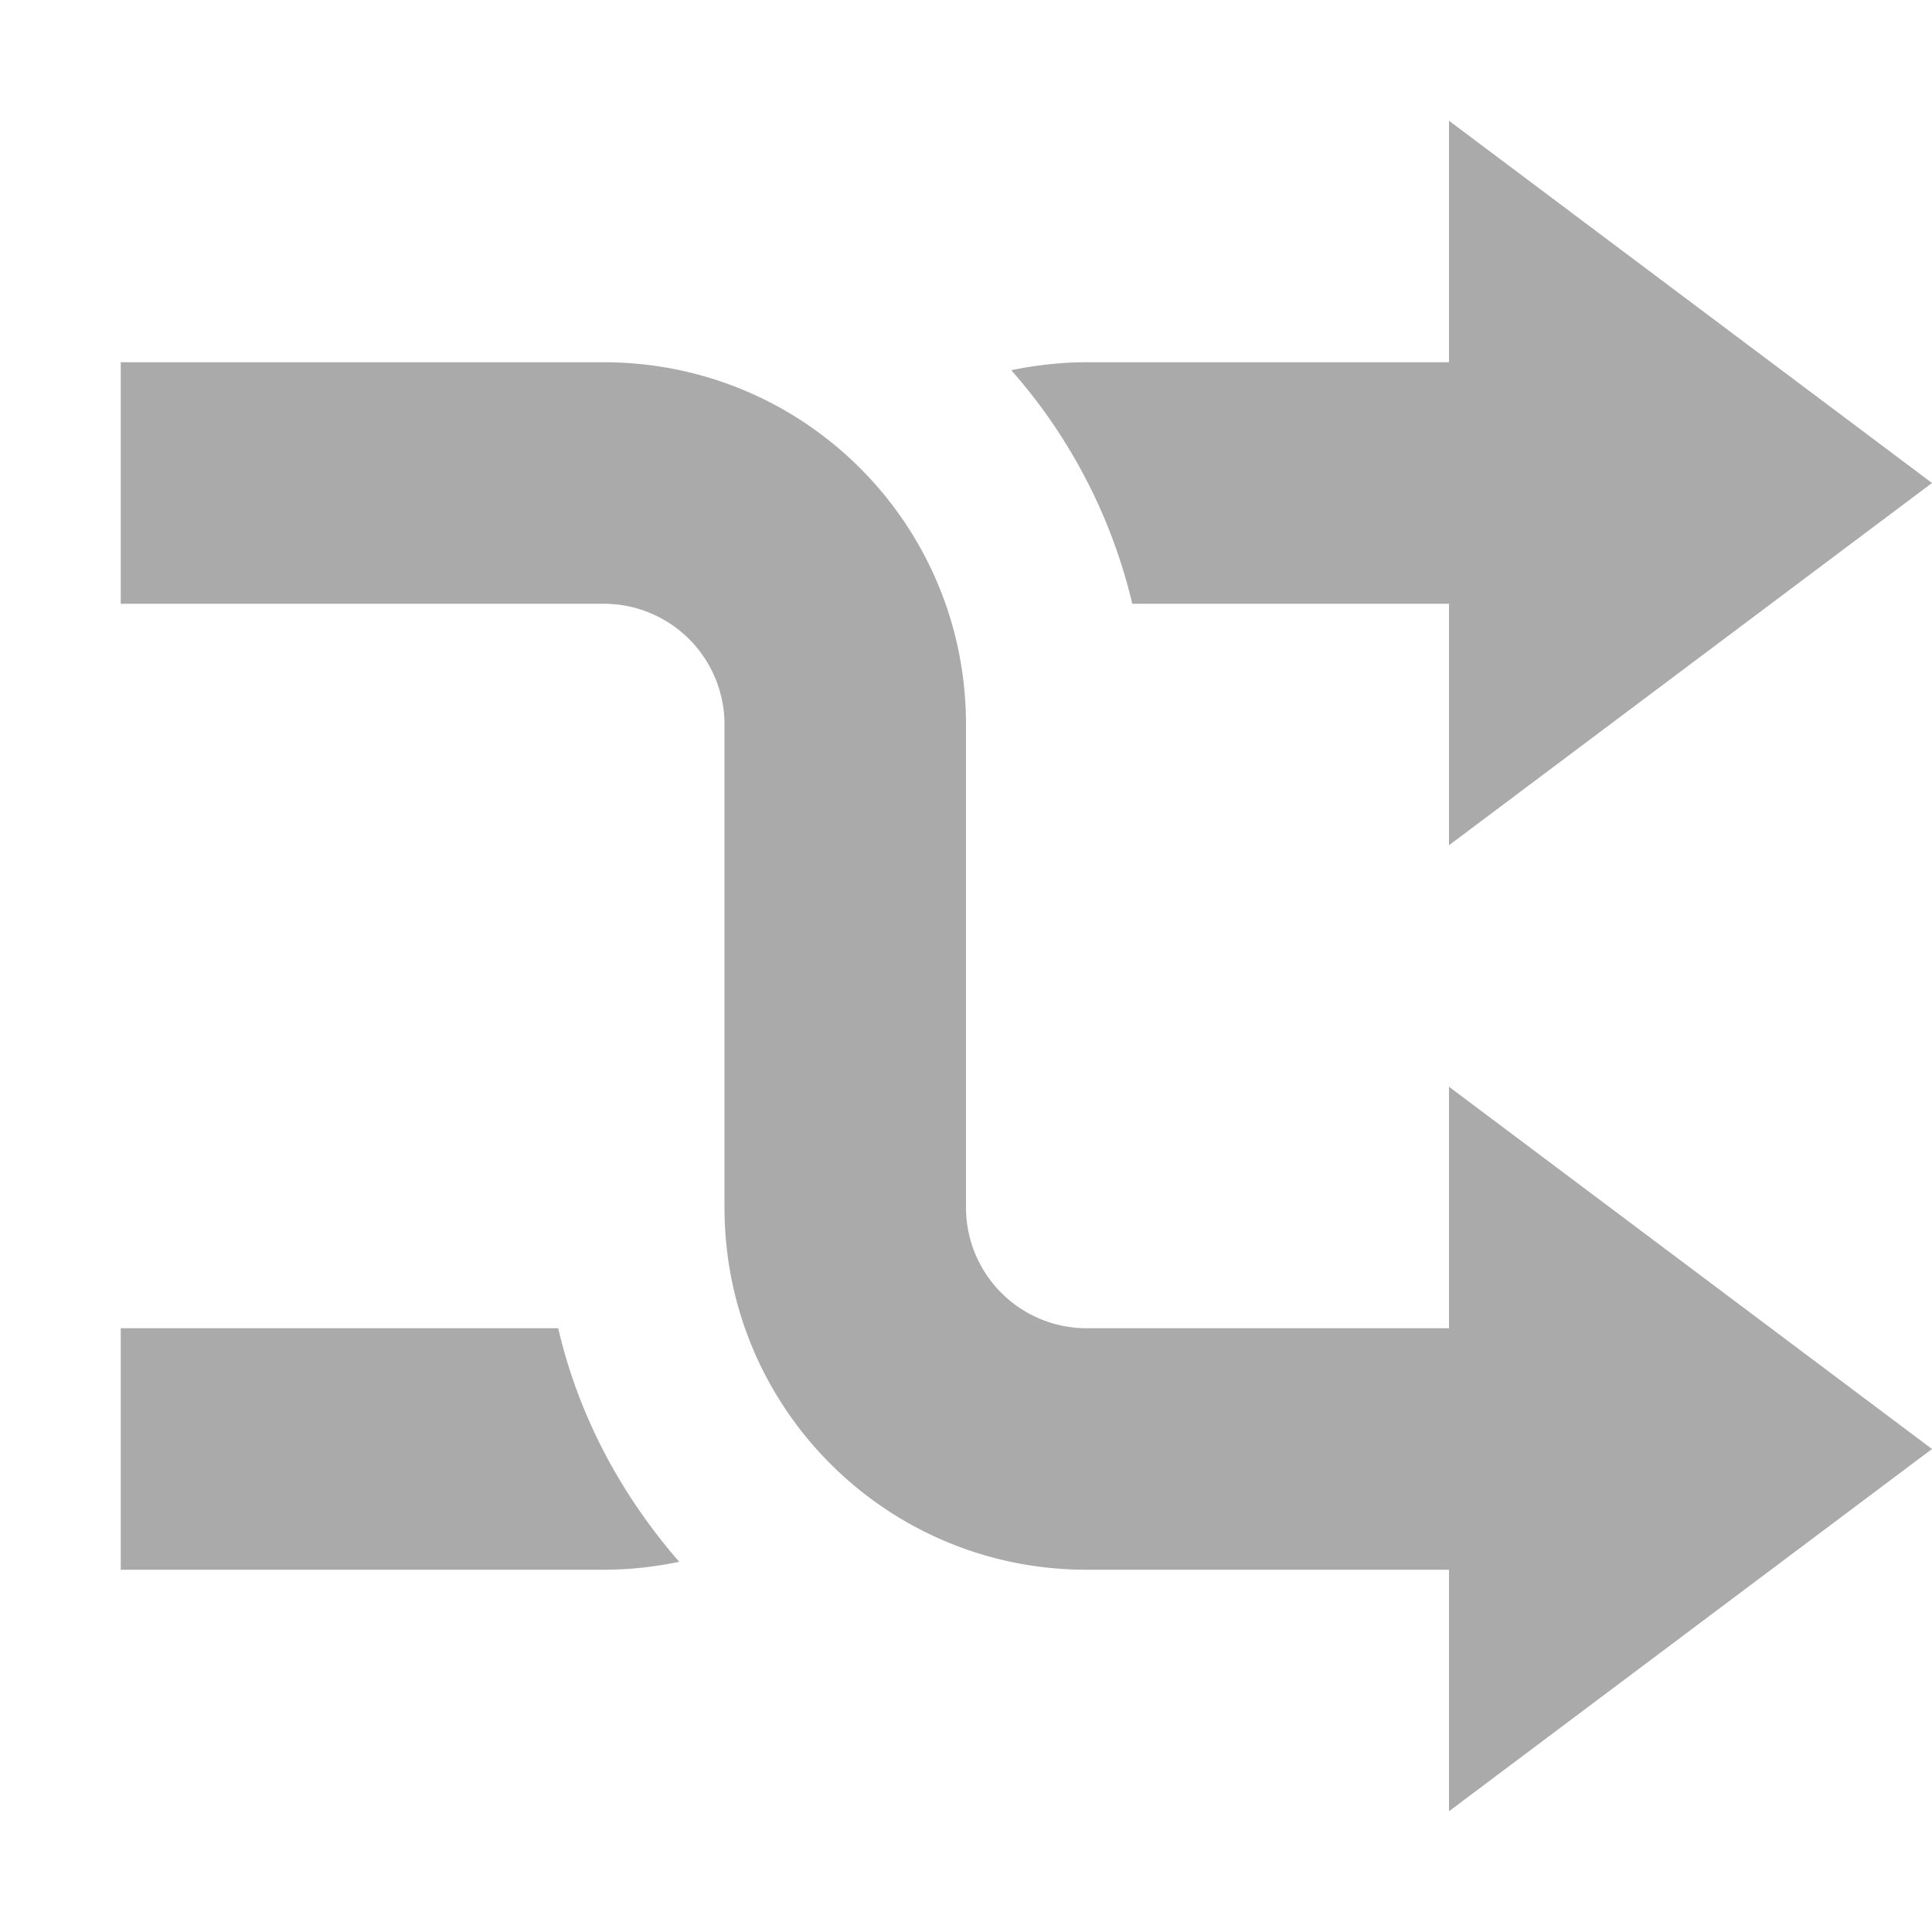
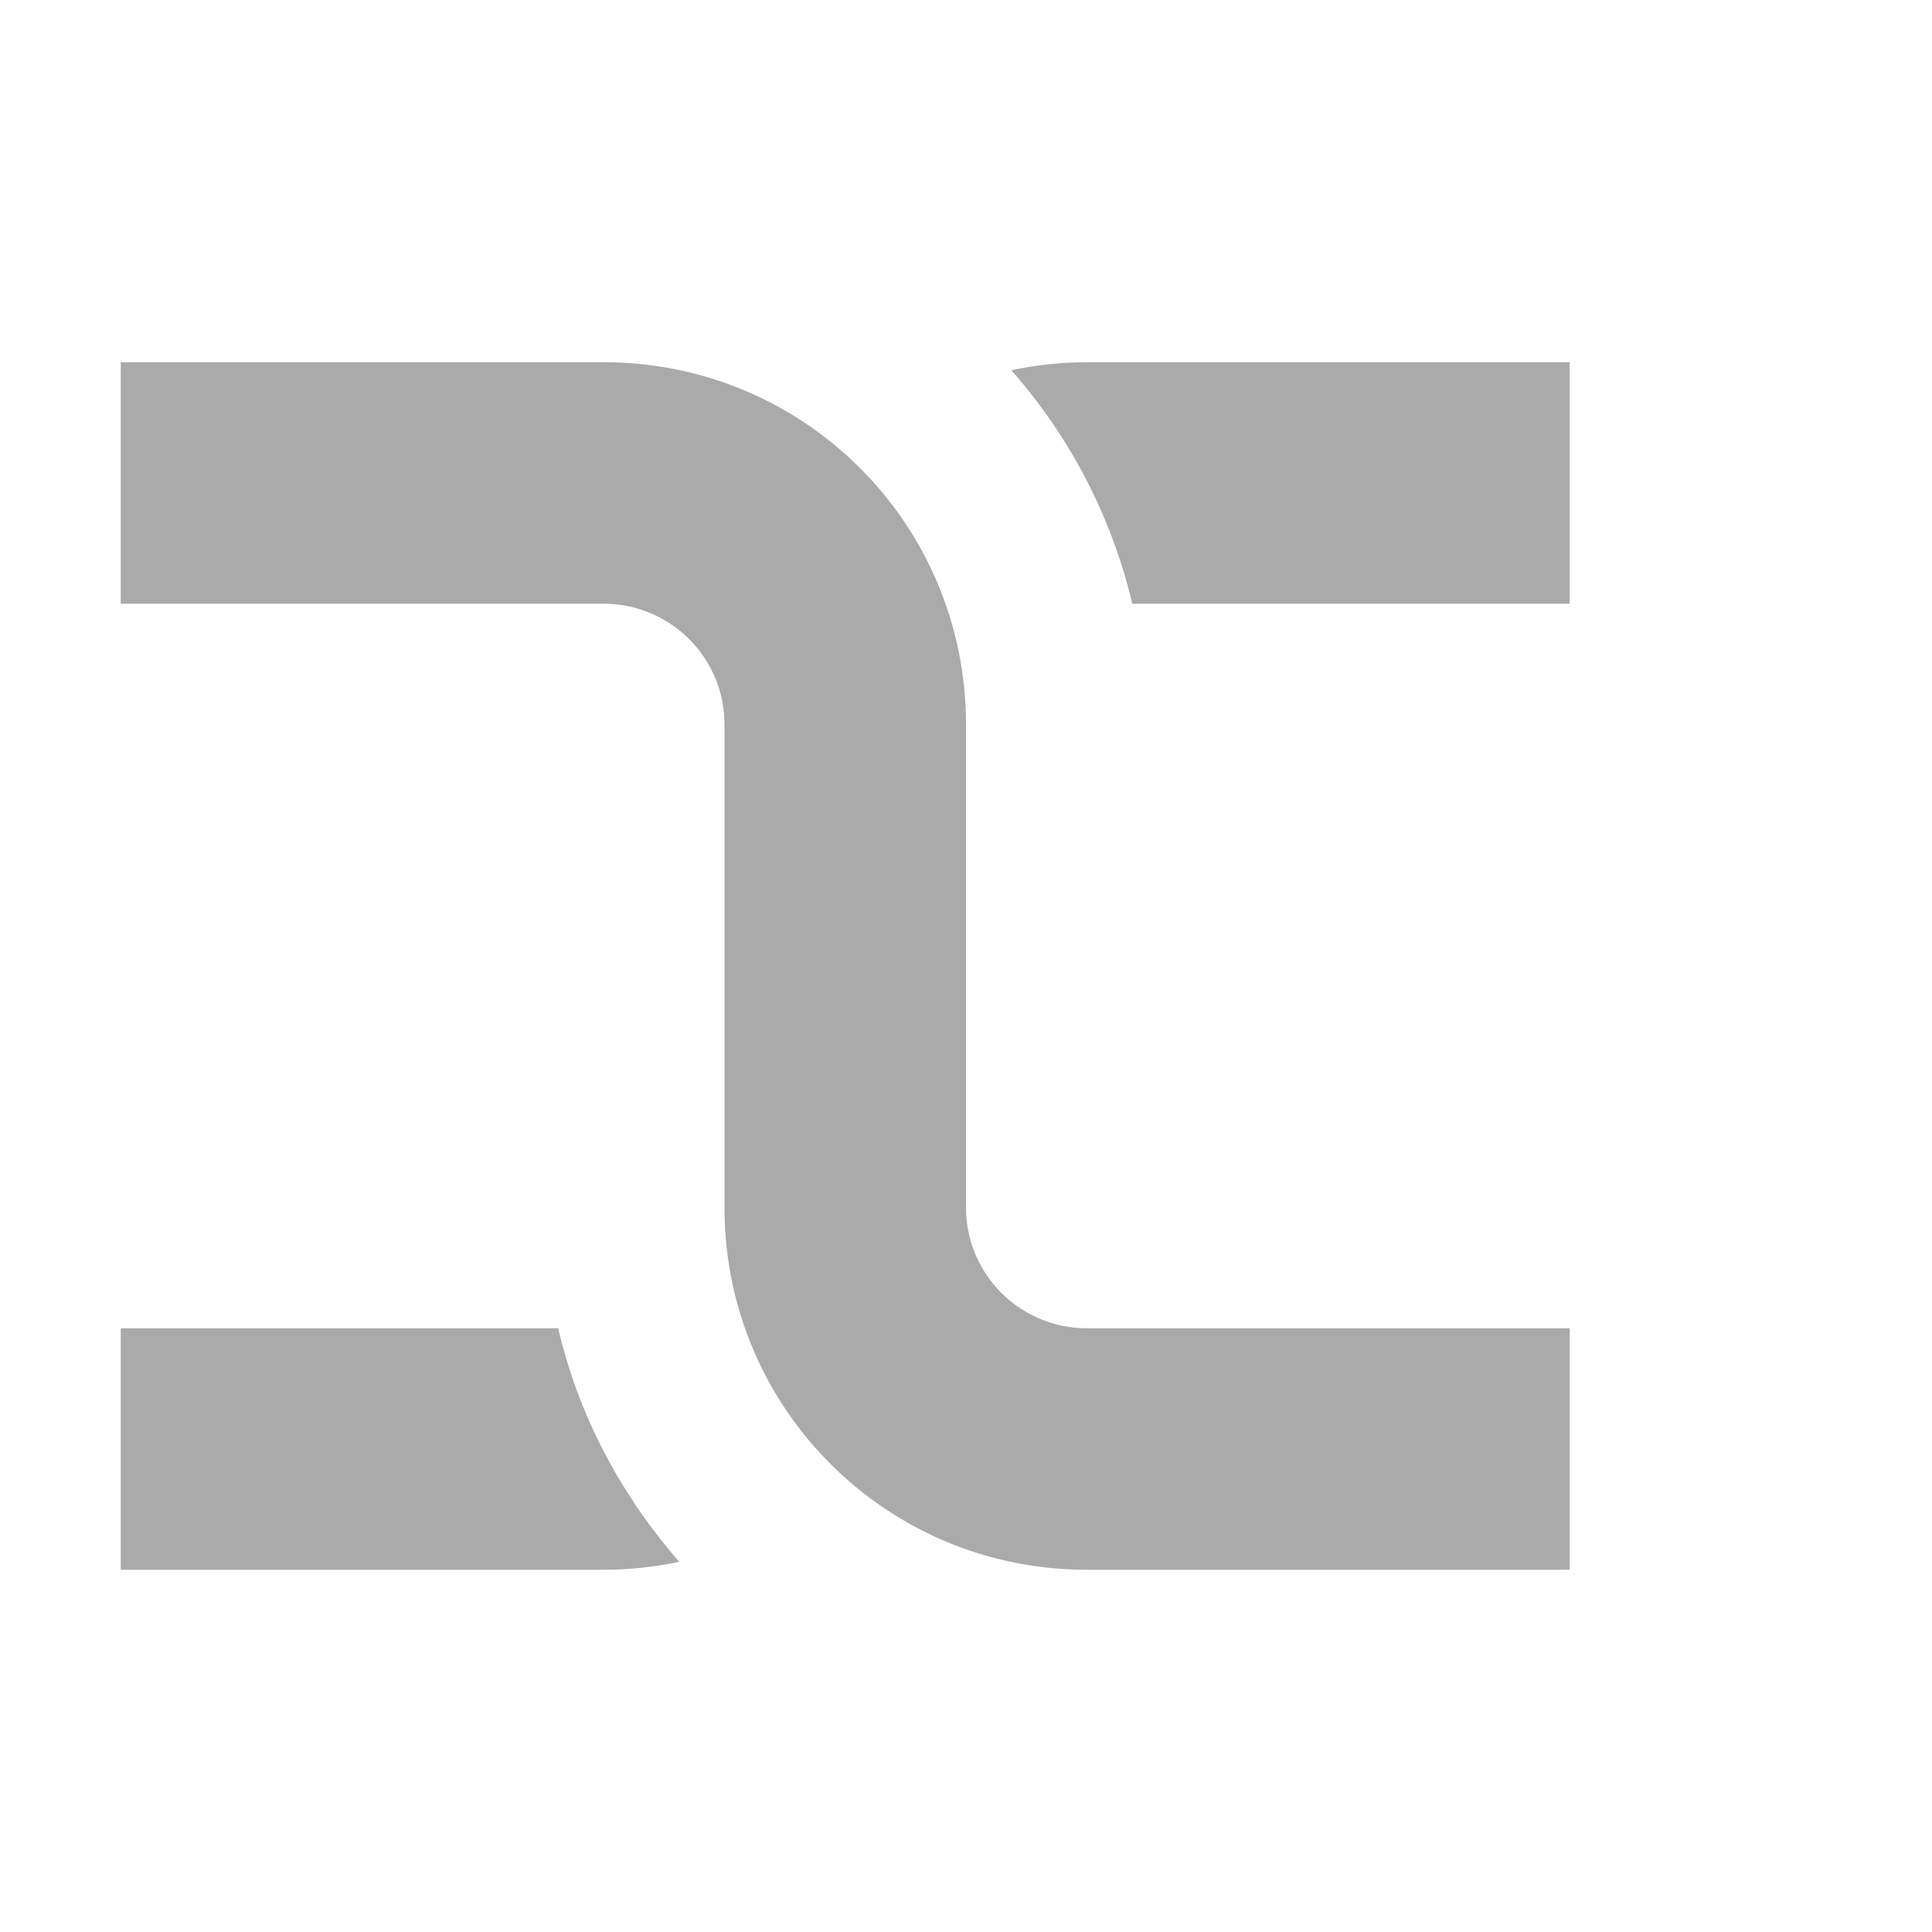
<svg xmlns="http://www.w3.org/2000/svg" width="16" height="16">
  <path d="M13 13v-2H9a1 1 0 0 1-1-1V6c0-1.66-1.338-3-3-3H1v2h4a1 1 0 0 1 1 1v4c0 1.66 1.338 3 3 3zM13 3v2H9.377a4.481 4.481 0 0 0-1.002-1.934C8.577 3.024 8.785 3 9 3zm-8.377 8c.169.73.523 1.384 1.002 1.934A3.06 3.06 0 0 1 5 13H1v-2z" fill="#aaaaaa" />
-   <path d="M12 1v6l4-3zM12 9v6l4-3z" fill="#aaaaaa" />
</svg>